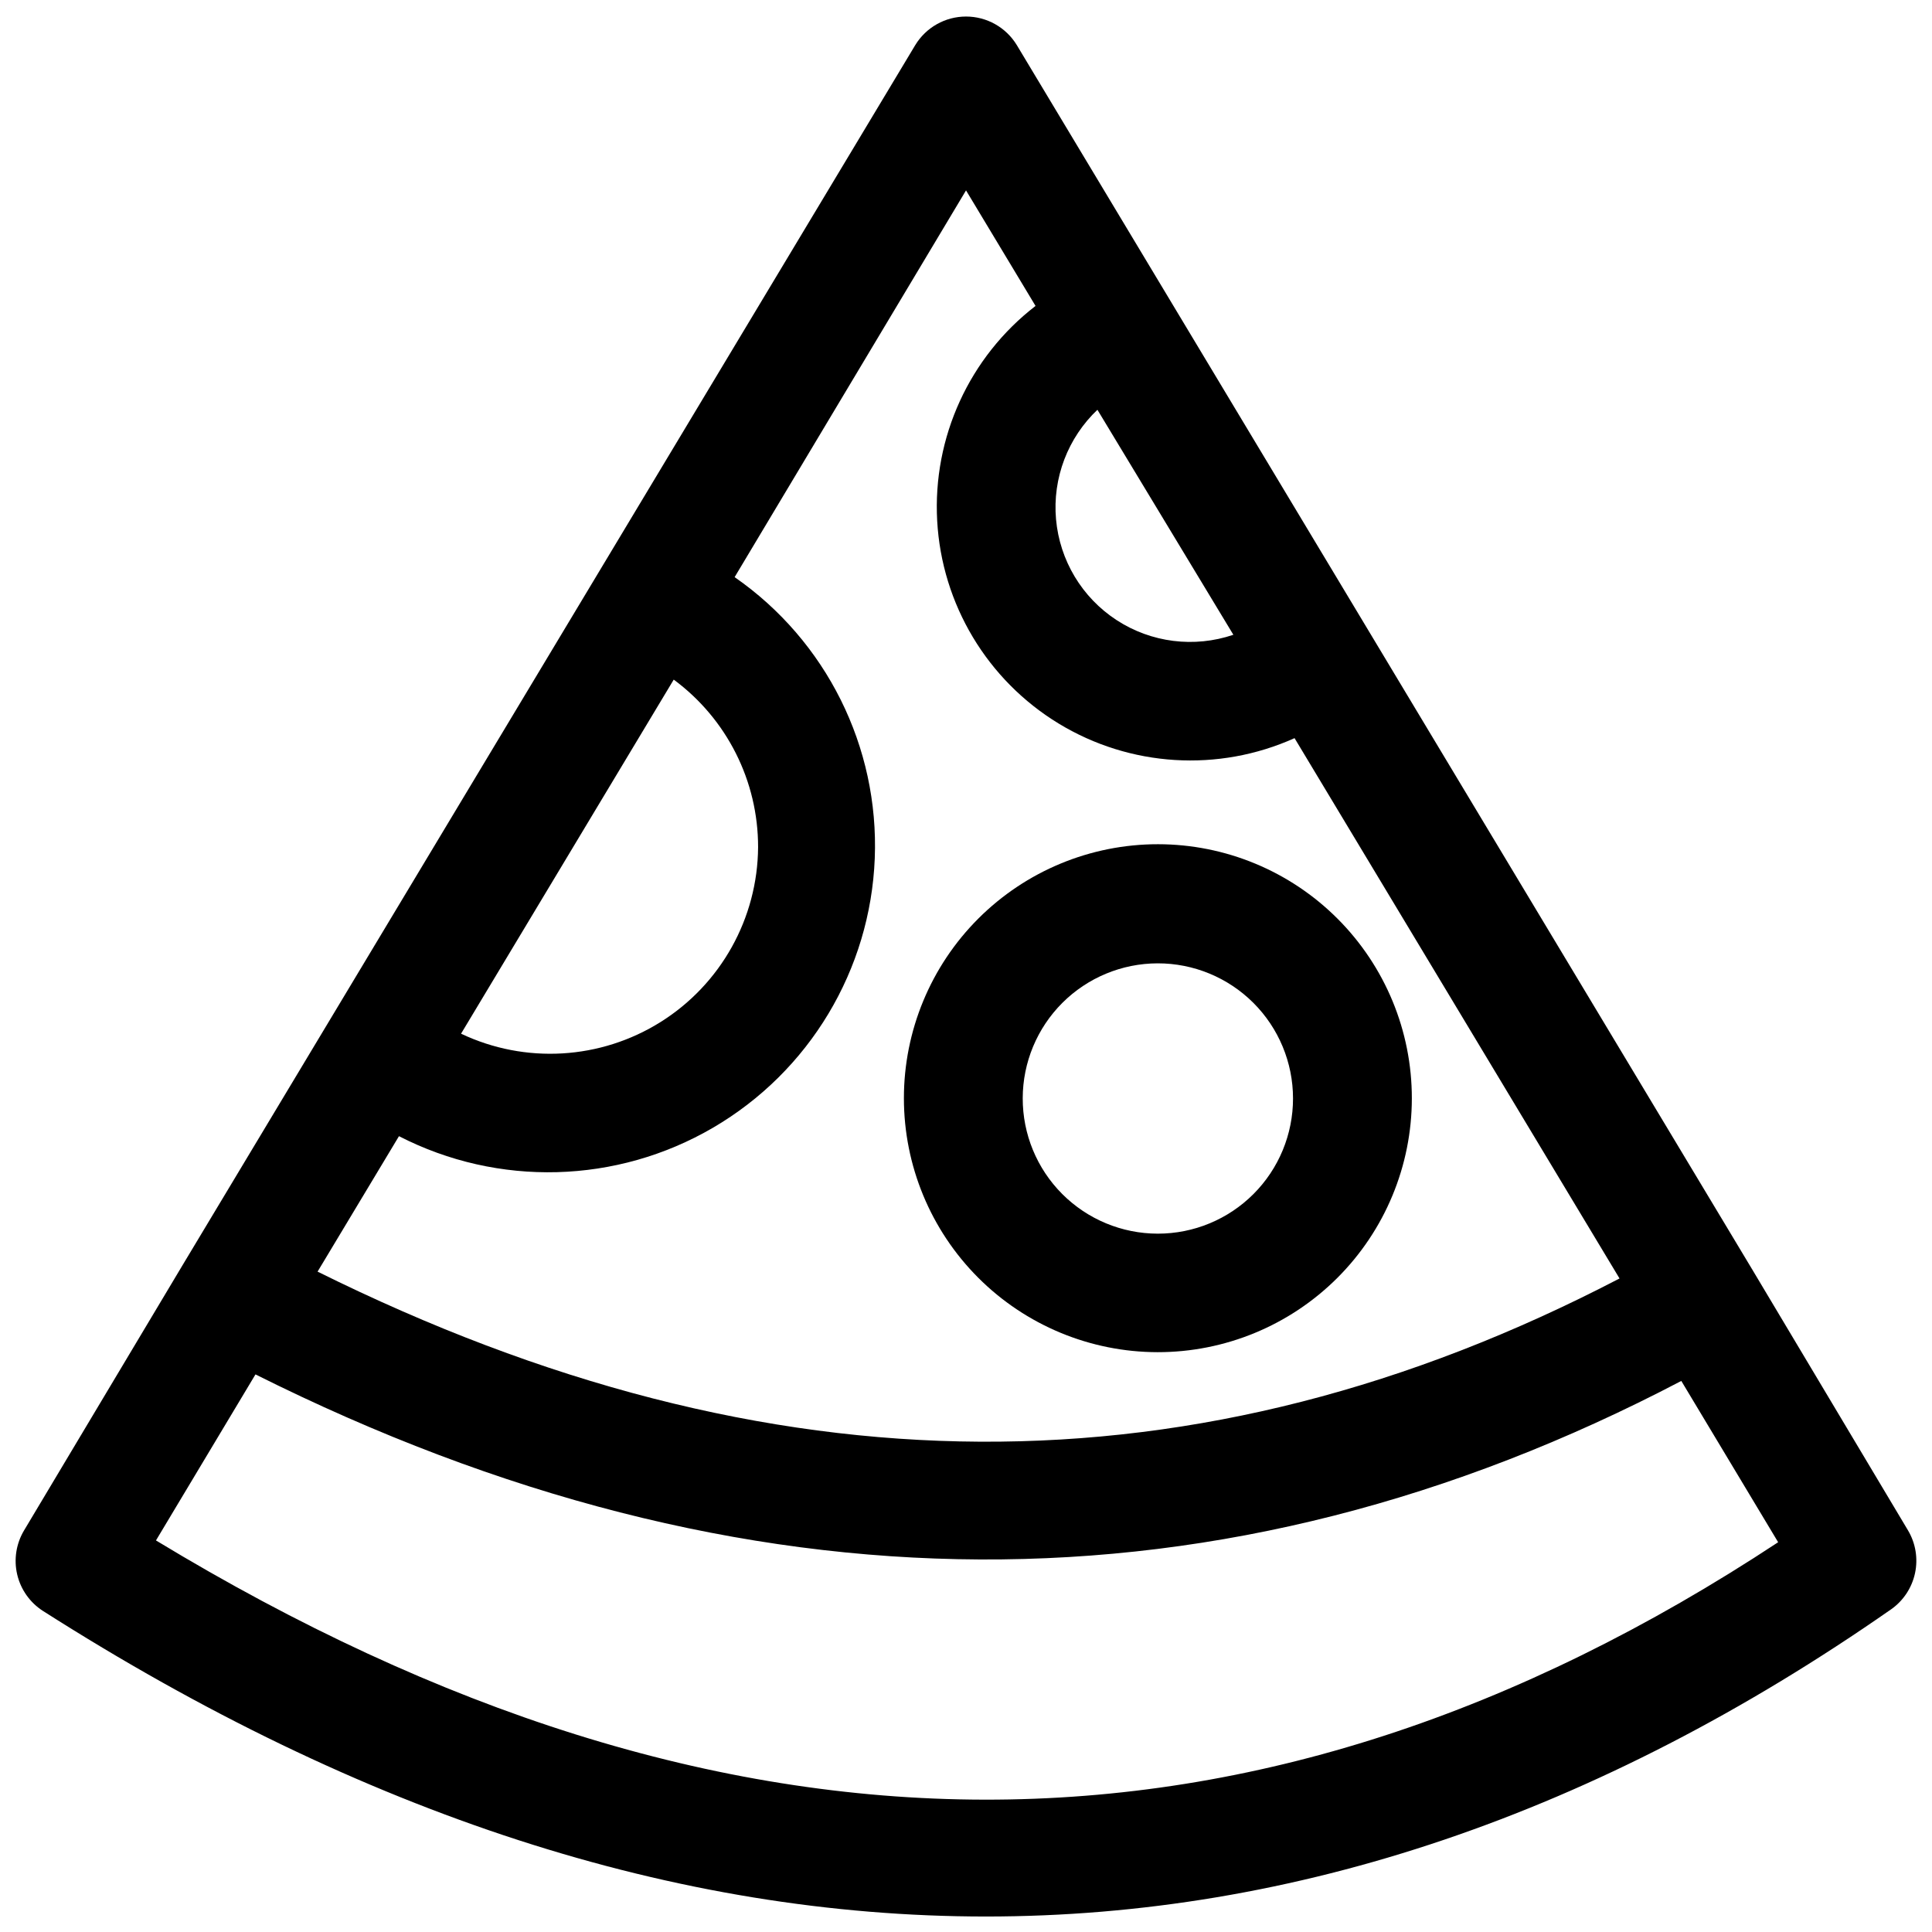
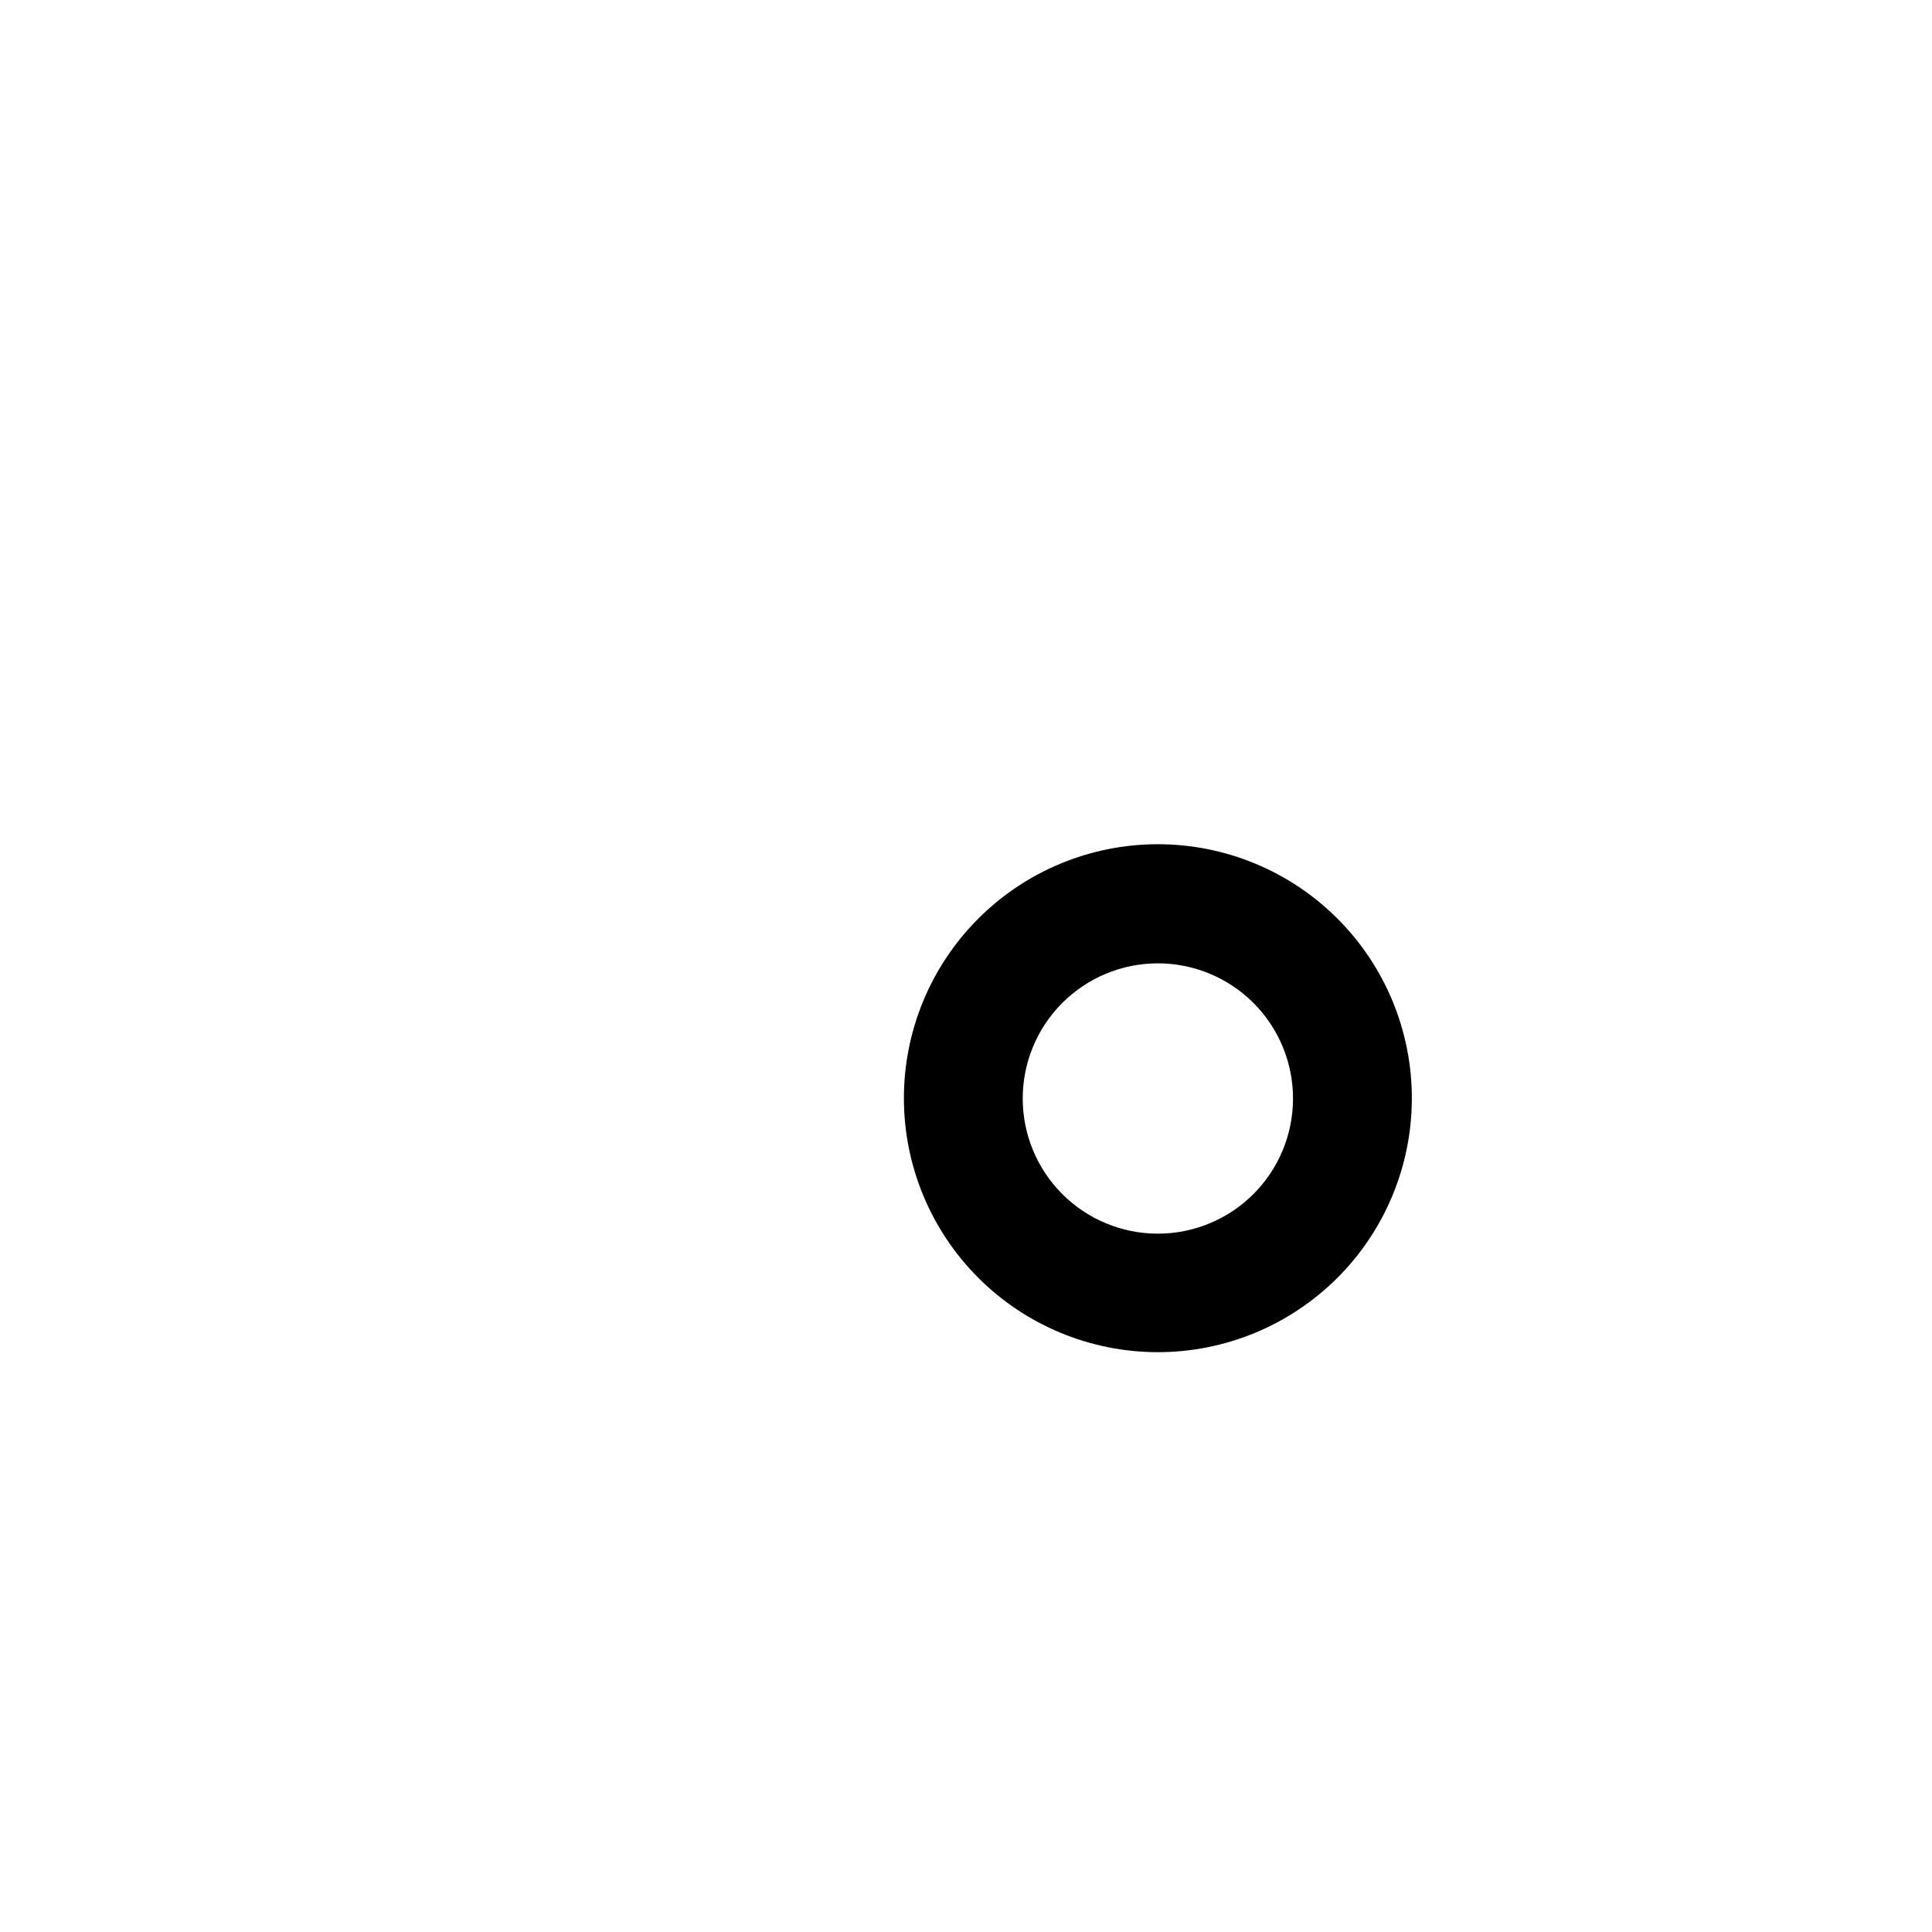
<svg xmlns="http://www.w3.org/2000/svg" width="800px" height="800px" version="1.1" viewBox="144 144 512 512">
  <defs>
    <clipPath id="a">
-       <path d="m148.09 148.09h503.81v503.81h-503.81z" />
-     </clipPath>
+       </clipPath>
  </defs>
  <g clip-path="url(#a)">
    <path d="m608.61 480.84-195.14-324.88c-2.856-4.703-7.961-7.578-13.461-7.578-5.504 0-10.609 2.875-13.461 7.578l-194.2 323.38-41.961 70.219c-2.102 3.504-2.762 7.691-1.836 11.672 0.926 3.981 3.363 7.445 6.797 9.66 84.703 54.004 168.02 81.004 249.94 81.004 81.867 0 162.09-27.16 239.86-81.398v0.004c3.25-2.281 5.519-5.707 6.352-9.59 0.832-3.883 0.168-7.938-1.863-11.352zm-173.81-228.29 36.055 59.672c-10.363 3.519-21.77 2.09-30.938-3.883-9.172-5.977-15.09-15.828-16.059-26.73-0.969-10.898 3.125-21.641 11.098-29.137zm-34.793-58.094 18.422 30.621h-0.004c-17.539 13.531-27.285 34.832-26.062 56.949 1.227 22.117 13.27 42.211 32.195 53.723 18.93 11.508 42.312 12.953 62.512 3.867l86.121 143.19c-111.86 58.254-225.06 57.703-345.03-1.812l21.57-35.895c26.305 13.512 57.691 12.664 83.23-2.246 25.539-14.914 41.703-41.832 42.859-71.387 1.16-29.551-12.844-57.652-37.137-74.52zm-55.105 174.05c-0.121 18.832-9.848 36.297-25.797 46.312-15.949 10.016-35.91 11.195-52.922 3.121l56.363-93.836v0.004c14.082 10.406 22.379 26.887 22.355 44.398zm-159.57 183.73 26.371-44.004c129.5 64.785 256.39 65.418 377.86 1.73l25.664 42.746c-138.47 91.316-279.3 90.766-429.89-0.473z" />
  </g>
  <path d="m450.77 502.34c17.855 0.02 34.988-7.055 47.625-19.668 12.637-12.613 19.746-29.73 19.758-47.586 0.016-17.855-7.066-34.984-19.684-47.617-12.617-12.633-29.738-19.734-47.594-19.742-17.855-0.008-34.98 7.082-47.609 19.703-12.629 12.625-19.723 29.75-19.723 47.602 0 17.84 7.078 34.945 19.684 47.566s29.707 19.719 47.543 19.742zm0-103.04v-0.004c9.508-0.02 18.633 3.742 25.367 10.453 6.734 6.715 10.523 15.832 10.527 25.34 0.008 9.508-3.766 18.629-10.488 25.352-6.723 6.723-15.844 10.5-25.355 10.492-9.508-0.008-18.621-3.793-25.336-10.527-6.715-6.734-10.477-15.859-10.453-25.371 0.02-9.469 3.793-18.547 10.488-25.246 6.699-6.699 15.777-10.469 25.25-10.492z" />
</svg>